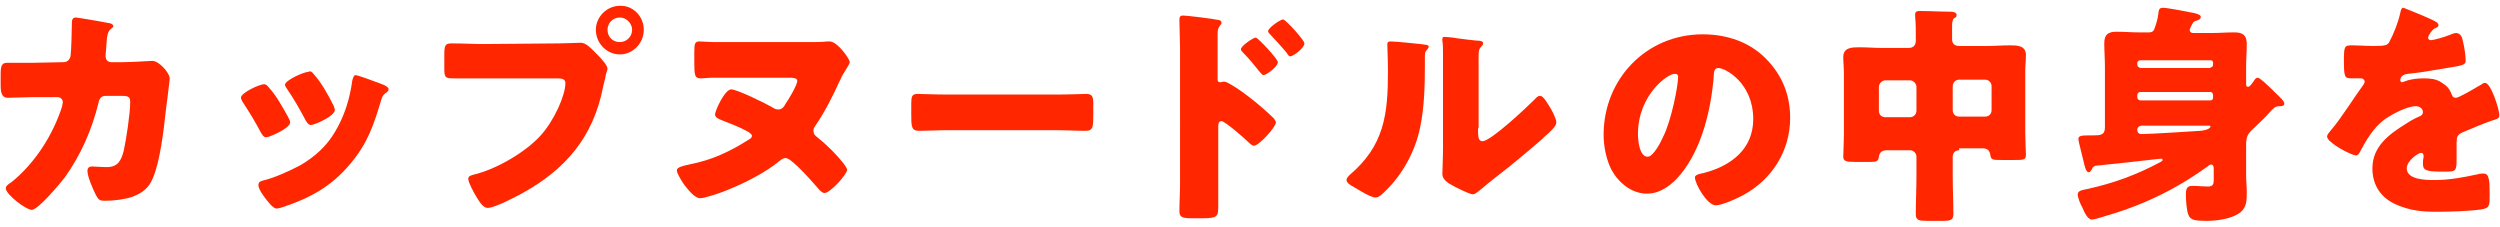
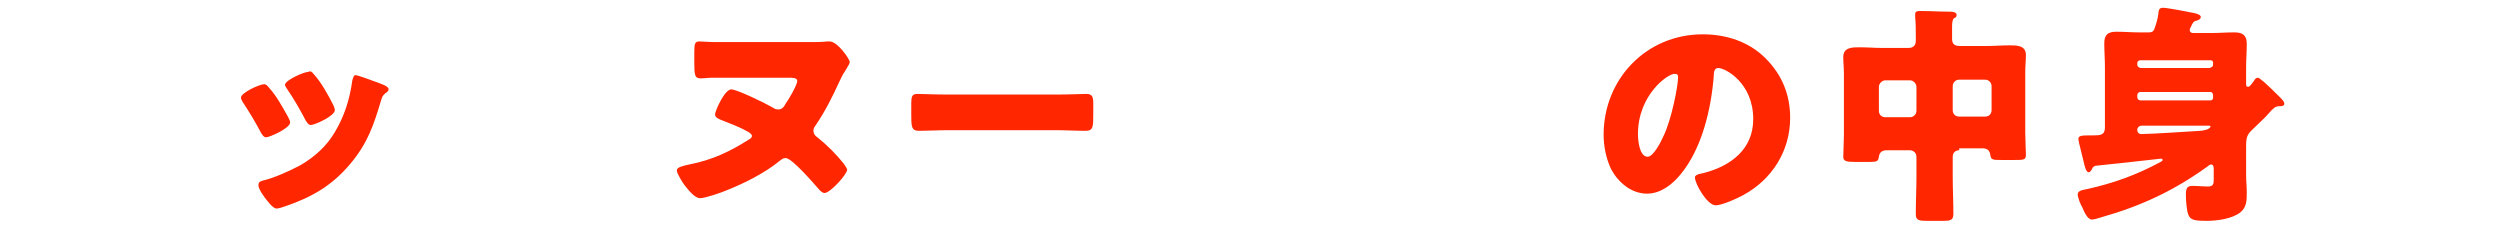
<svg xmlns="http://www.w3.org/2000/svg" version="1.1" id="レイヤー_1" x="0px" y="0px" viewBox="0 0 386 35" style="enable-background:new 0 0 386 35;" xml:space="preserve">
  <style type="text/css">
	.st0{fill:#FF2600;}
</style>
  <g>
-     <path class="st0" d="M9.8,9.6c0.6,0,1-0.4,1.1-1C11,8,11.1,4.4,11.1,3.5c0-0.4,0.1-0.8,0.6-0.8c0.3,0,4.9,0.8,5.3,0.9   c0.1,0,0.5,0.2,0.5,0.4c0,0.1-0.1,0.3-0.3,0.4C16.9,4.6,16.6,5,16.5,6c0,0.3-0.2,2.4-0.2,2.6c0,0.6,0.3,1,0.9,1H19   c1.1,0,4.5-0.2,4.5-0.2c1.1,0,2.7,1.9,2.7,2.7c0,0.4-0.5,4.2-0.6,5c-0.3,2.9-0.9,7.9-2,10.4C23,29,22,29.8,20.4,30.4   c-1.2,0.4-2.9,0.6-4.2,0.6c-0.9,0-1-0.2-1.4-0.9c-0.4-0.8-1.3-2.8-1.3-3.7c0-0.5,0.3-0.7,0.7-0.7s1.4,0.1,2.3,0.1   c1.7,0,2.2-1,2.6-2.5c0.4-1.8,1-5.8,1-7.5c0-0.8-0.2-1-1.3-1h-2.5c-0.7,0-1,0.5-1.1,1.1c-1,4.1-2.7,8-5.2,11.5   c-0.7,0.9-4.1,5-5.1,5c-0.9,0-4-2.4-4-3.3c0-0.4,0.3-0.6,0.9-1c3.6-2.9,6.4-7.3,7.8-11.7c0-0.2,0.1-0.5,0.1-0.6   c0-0.5-0.4-0.8-0.8-0.8H5c-1,0-3.2,0.1-3.8,0.1c-0.8,0-1.1-0.6-1.1-1.9v-1.7c0-1.4,0.2-1.8,1-1.8c1,0,2,0,3,0c0.3,0,0.5,0,0.8,0   L9.8,9.6z" />
    <path class="st0" d="M44.5,18.1c0.2,0.4,0.3,0.6,0.3,0.8c0,0.9-3.2,2.3-3.7,2.3c-0.4,0-0.6-0.4-0.8-0.7c-0.9-1.7-1.8-3.2-2.8-4.7   c-0.1-0.2-0.3-0.5-0.3-0.7c0-0.8,2.9-2.1,3.6-2.1c0.2,0,0.5,0.2,0.7,0.5C42.7,14.8,43.6,16.5,44.5,18.1z M57.9,12.6   C59,13,60,13.3,60,13.8c0,0.2-0.2,0.4-0.5,0.6c-0.3,0.3-0.4,0.3-0.6,0.9c-1.2,4-2.1,6.8-4.9,10.1c-2.9,3.4-6,5.1-10.1,6.5   c-0.3,0.1-0.9,0.3-1.2,0.3c-0.6,0-1.5-1.3-1.9-1.8c0-0.1-0.1-0.1-0.2-0.3c-0.3-0.4-0.7-1.1-0.7-1.5c0-0.5,0.3-0.6,0.6-0.7   c1.8-0.4,4.2-1.5,5.9-2.4c2.2-1.3,4-2.9,5.3-5.1c1.5-2.5,2.3-5.1,2.7-8c0.1-0.3,0.2-0.8,0.5-0.8S57.4,12.4,57.9,12.6z M48.4,11.4   c1.2,1.3,2.3,3.3,3.1,4.9c0.1,0.3,0.2,0.5,0.2,0.7c0,0.9-3.1,2.3-3.7,2.3c-0.4,0-0.6-0.4-0.8-0.7c-0.9-1.7-1.8-3.3-2.9-4.9   c-0.1-0.2-0.3-0.4-0.3-0.6c0-0.7,2.9-2,3.6-2C47.9,10.9,48.2,11.1,48.4,11.4z" />
-     <path class="st0" d="M86.3,6.7c1.1,0,2.7-0.1,3.4-0.1c0.8,0,1.7,1,2.2,1.5l0.3,0.3c0.6,0.6,1.6,1.7,1.6,2.2c0,0.2-0.3,0.9-0.3,1.2   c-0.1,0.6-0.3,1.1-0.4,1.7c-1.5,7.6-5.7,12.6-12.4,16.3c-1.1,0.6-4.3,2.3-5.4,2.3c-0.8,0-1.4-1.2-1.8-1.8c-0.3-0.5-1.2-2.1-1.2-2.7   c0-0.4,0.4-0.5,0.7-0.6c3.5-0.8,8-3.4,10.4-6c2.2-2.4,3.9-6.3,3.9-8.2c0-0.6-0.6-0.7-1.2-0.7H74.6c-1.5,0-3.1,0-4.6,0   c-1.2,0-1.4-0.1-1.4-1.5V8.4c0-1.5,0.2-1.7,1.2-1.7c1.6,0,3.3,0.1,4.9,0.1L86.3,6.7L86.3,6.7z M99.4,4.6c0,2.1-1.7,3.8-3.7,3.8   S92,6.7,92,4.6c0-2,1.7-3.7,3.7-3.7C97.7,0.8,99.4,2.5,99.4,4.6z M93.8,4.6c0,1.1,0.8,1.9,1.9,1.9c1,0,1.9-0.8,1.9-1.9   c0-1-0.9-1.9-1.9-1.9S93.8,3.5,93.8,4.6z" />
    <path class="st0" d="M124.8,6.5c0.9,0,2.2,0,2.9-0.1c0.1,0,0.3,0,0.4,0c1.2,0,3.1,2.7,3.1,3.2c0,0.2-0.2,0.5-0.8,1.5   c-0.3,0.4-0.5,0.9-0.8,1.5c-1.1,2.4-2.2,4.6-3.7,6.8c-0.2,0.3-0.3,0.4-0.3,0.8c0,0.5,0.3,0.8,0.6,1c1.5,1.2,2.9,2.6,4.1,4.1   c0.1,0.2,0.5,0.7,0.5,0.9c0,0.7-2.6,3.6-3.5,3.6c-0.3,0-0.6-0.3-0.8-0.5c-0.8-0.9-4.2-4.9-5.2-4.9c-0.4,0-0.6,0.2-1,0.5   c-2.2,1.8-5.4,3.4-7.9,4.4c-0.9,0.4-3.5,1.3-4.3,1.3c-0.9,0-1.9-1.4-2.4-2c-0.3-0.4-1.2-1.8-1.2-2.3s1-0.7,1.9-0.9   c3.6-0.7,6.3-2,9.3-3.9c0.2-0.1,0.4-0.3,0.4-0.5c0-0.3-0.3-0.4-0.5-0.6c-1.4-0.8-2.8-1.3-4.3-1.9c-0.3-0.1-0.9-0.4-0.9-0.8   c0-0.6,1.5-3.9,2.5-3.9c0.9,0,5.4,2.2,6.4,2.8c0.3,0.2,0.5,0.3,0.9,0.3c0.6,0,0.9-0.5,1.1-0.9c0.4-0.5,1.8-2.9,1.8-3.5   c0-0.5-0.7-0.5-1.3-0.5h-8.7c-1.1,0-2.2,0-3.3,0c-0.5,0-1.1,0.1-1.6,0.1c-0.9,0-1-0.4-1-2.4V8.1c0-1.4,0.1-1.7,0.8-1.7   c0.6,0,1.4,0.1,2.6,0.1C110.6,6.5,124.8,6.5,124.8,6.5z" />
    <path class="st0" d="M163,14.6c2.1,0,4.4-0.1,4.7-0.1c0.9,0,1.1,0.4,1.1,1.4v1.7c0,2,0,2.6-1.2,2.6c-1.4,0-3.1-0.1-4.6-0.1h-16.5   c-1.6,0-3.3,0.1-4.6,0.1c-1.2,0-1.2-0.7-1.2-2.6V16c0-1.1,0.1-1.5,1-1.5c0.5,0,2.5,0.1,4.8,0.1H163z" />
-     <path class="st0" d="M188.1,28.2c0,1.2,0,2.4,0,3.6c0,1.6-0.1,1.9-2.4,1.9H184c-1.5,0-1.9-0.2-1.9-1.1c0-1.4,0.1-2.8,0.1-4.3V7.6   c0-1.3-0.1-3.5-0.1-4.5c0-0.5,0.1-0.7,0.6-0.7s4.7,0.5,5.5,0.7c0.2,0,0.4,0.2,0.4,0.4s-0.1,0.3-0.2,0.4c-0.2,0.3-0.4,0.5-0.4,1.3v7   c0,0.2,0,0.5,0.4,0.5c0.2,0,0.4-0.1,0.6-0.1c0.3,0,0.8,0.3,1.3,0.6c1.2,0.7,2.6,1.8,3.1,2.2c0.9,0.7,2.5,2.1,3.3,2.9   c0.1,0.2,0.3,0.4,0.3,0.6c0,0.7-2.6,3.6-3.4,3.6c-0.3,0-0.7-0.4-0.9-0.6c-0.6-0.6-3.6-3.2-4.1-3.2s-0.5,0.5-0.5,0.9L188.1,28.2   L188.1,28.2z M197.3,9.6c0,0.7-1.8,2-2.2,2c-0.2,0-0.4-0.3-0.6-0.5c-0.8-1-1.6-2-2.5-2.9c-0.2-0.2-0.4-0.4-0.4-0.6   c0-0.5,1.9-1.8,2.3-1.8C194.3,5.9,197.3,9.1,197.3,9.6z M201.4,6.7c0,0.7-1.7,2-2.2,2c-0.2,0-0.4-0.3-0.5-0.5   c-0.8-1-1.7-1.9-2.5-2.8c-0.3-0.3-0.4-0.4-0.4-0.6c0-0.5,1.9-1.8,2.3-1.8S201.4,6.2,201.4,6.7z" />
-     <path class="st0" d="M219.3,6.8c0.7,0.1,1.3,0.1,1.3,0.4c0,0.1-0.1,0.3-0.2,0.4C220,8,220,8.2,220,9c0,0.4,0,0.9,0,1.3   c0,3-0.1,6.3-0.7,9.2c-0.7,3.7-2.7,7.4-5.4,10c-0.4,0.4-1,1-1.5,1c-0.8,0-2.8-1.3-3.5-1.7c-0.4-0.2-1-0.6-1-1   c0-0.3,0.3-0.6,0.5-0.8c5.3-4.5,5.9-9.3,5.9-15.9c0-1.7-0.1-4.1-0.1-4.3c0-0.3,0.2-0.4,0.5-0.4C215.5,6.4,218.4,6.7,219.3,6.8z    M228.2,19.8c0,1.5,0.1,2,0.7,2c1.3,0,6.9-5.3,8.1-6.5c0.2-0.2,0.4-0.5,0.8-0.5c0.5,0,1.1,1.1,1.6,1.9c0.3,0.5,0.9,1.7,0.9,2.2   c0,0.6-1,1.5-1.7,2.1c-0.1,0.1-0.3,0.2-0.3,0.3c-1.7,1.5-3.4,2.9-5.1,4.3c-1.5,1.2-3,2.3-4.5,3.6c-0.4,0.3-0.9,0.8-1.3,0.8   c-0.5,0-2.7-1.1-3.2-1.4c-0.6-0.3-1.5-0.9-1.5-1.7c0-0.7,0.1-2.3,0.1-4.3V11.4c0-0.7,0-1.9,0-3c0-0.8,0-1.6-0.1-2.1   c0-0.1,0-0.2,0-0.3c0-0.3,0.2-0.3,0.4-0.3c0.1,0,1.5,0.1,1.8,0.2c0.6,0.1,3.1,0.4,3.6,0.4c0.3,0.1,0.5,0.1,0.5,0.4   c0,0.2-0.2,0.4-0.3,0.5c-0.4,0.4-0.4,0.9-0.4,1.4c0,1.1,0,2.2,0,3.2v8H228.2z" />
    <path class="st0" d="M272.6,9c2.6,2.6,3.8,5.7,3.8,9.2c0,5.1-2.8,9.5-7.2,11.9c-0.9,0.5-3.3,1.6-4.3,1.6c-1.3,0-3.2-3.3-3.2-4.3   c0-0.3,0.3-0.5,1.4-0.7c4.2-1.1,7.6-3.7,7.6-8.3c0-5.6-4.3-7.9-5.4-7.9c-0.6,0-0.7,0.6-0.7,1.3c-0.4,5-1.8,11.1-5.1,15.1   c-1.3,1.6-3.1,3-5.2,3c-2.4,0-4.4-1.7-5.5-3.7c-0.8-1.6-1.2-3.6-1.2-5.4c0-8.6,6.6-15.5,15.3-15.5C266.5,5.3,270,6.4,272.6,9z    M252.9,20.7c0,0.9,0.2,3.5,1.5,3.5c0.9,0,2.1-2.4,2.4-3.1c1.3-2.6,2.3-7.9,2.3-9.2c0-0.3-0.1-0.5-0.5-0.5   C257.6,11.3,252.9,14.6,252.9,20.7z" />
    <path class="st0" d="M302.5,23.2c-0.6,0-1,0.4-1,1v3c0,1.9,0.1,3.8,0.1,5.8c0,1-0.4,1.1-1.7,1.1h-2.4c-1.2,0-1.7-0.1-1.7-1   c0-2,0.1-3.9,0.1-5.9v-3c0-0.6-0.5-1-1-1h-3.6c-0.7,0-1.1,0.3-1.2,1s-0.3,0.8-1.4,0.8h-2.3c-1.3,0-1.8-0.1-1.8-0.8   c0-0.6,0.1-2.3,0.1-3.4v-9.4c0-0.9-0.1-1.8-0.1-2.6c0-1.5,1.4-1.5,2.5-1.5c1.2,0,2.3,0.1,3.5,0.1h4.1c0.7,0,1.1-0.4,1.1-1.1V5.6   c0-0.9,0-2.1-0.1-3c0-0.1,0-0.3,0-0.4c0-0.5,0.4-0.5,0.8-0.5c1.5,0,3,0.1,4.4,0.1c0.4,0,1.2,0,1.2,0.5c0,0.3-0.1,0.4-0.4,0.5   c-0.3,0.3-0.3,0.9-0.3,1.5V6c0,0.8,0.4,1.1,1.2,1.1h4.2c1.2,0,2.3-0.1,3.5-0.1c1.1,0,2.5,0,2.5,1.5c0,0.8-0.1,1.6-0.1,2.6v9.4   c0,1.2,0.1,2.8,0.1,3.4c0,0.8-0.4,0.8-1.7,0.8H309c-1.3,0-1.6,0-1.7-0.8c-0.1-0.7-0.5-1-1.2-1h-3.6V23.2z M290.1,17.1   c0,0.6,0.4,1,1,1h3.8c0.5,0,1-0.4,1-1v-3.7c0-0.5-0.5-1-1-1h-3.8c-0.5,0-1,0.5-1,1V17.1z M307.5,13.3c0-0.5-0.4-1-1-1h-4   c-0.6,0-1,0.5-1,1V17c0,0.6,0.4,1,1,1h4c0.6,0,1-0.4,1-1V13.3z" />
    <path class="st0" d="M334,1.2c0.6,0,3.7,0.6,4.7,0.8c0.5,0.1,1.1,0.3,1.1,0.6c0,0.4-0.4,0.5-0.7,0.6c-0.4,0.1-0.5,0.2-0.9,1.1   c-0.1,0.1-0.1,0.3-0.1,0.4c0,0.2,0.2,0.4,0.5,0.4h2.8c1.2,0,2.3-0.1,3.5-0.1c1.1,0,2,0.2,2,1.8c0,1.2-0.1,2.4-0.1,3.6v2.4   c0,0.4,0,0.6,0.3,0.6s0.6-0.5,0.9-0.9c0.1-0.2,0.3-0.5,0.6-0.5c0.3,0,1.4,1,3,2.6c0.4,0.4,1.1,1,1.1,1.4s-0.5,0.4-0.8,0.4   c-0.6,0-0.9,0.3-1.7,1.2c-0.4,0.5-1,1-1.8,1.8c-1.4,1.3-1.6,1.5-1.6,3.2V27c0,0.9,0.1,1.8,0.1,2.7c0,1.2,0,2.3-1,3.1   c-1.3,1-3.6,1.3-5.2,1.3c-1.7,0-2.5-0.1-2.8-0.9c-0.3-0.7-0.4-2.3-0.4-3.2c0-0.9,0.2-1.3,1-1.3s1.8,0.1,2.4,0.1   c0.9,0,0.9-0.5,0.9-1.2v-1.4c0-0.3,0-0.8-0.4-0.8c-0.3,0-0.5,0.3-0.7,0.4c-5,3.6-10.1,6-16.1,7.7c-0.4,0.1-1.2,0.4-1.6,0.4   c-0.7,0-1.2-1.2-1.5-1.9c-0.3-0.5-0.7-1.5-0.7-2c0-0.6,0.9-0.7,1.4-0.8c4.1-0.9,7.7-2.2,11.4-4.2c0.1-0.1,0.3-0.1,0.3-0.3   c0-0.2-0.1-0.2-0.3-0.2c0,0-8.9,1-10.1,1.1c-0.2,0.1-0.4,0.2-0.5,0.5c-0.1,0.2-0.3,0.5-0.5,0.5c-0.4,0-0.6-0.8-0.8-1.7   c-0.1-0.5-0.8-3.1-0.8-3.4c0-0.5,0.3-0.6,1.7-0.6h0.6c1,0,1.8,0,1.8-1.2v-9.4c0-1.2-0.1-2.4-0.1-3.6c0-1.4,0.6-1.8,1.9-1.8   c1.2,0,2.3,0.1,3.5,0.1h1.5c0.8,0,0.8-0.5,1-1c0.3-0.9,0.4-1.4,0.5-2.3C333.4,1.3,333.6,1.2,334,1.2z M341.3,10.4   c0.3,0,0.4-0.2,0.4-0.5V9.7c0-0.3-0.2-0.4-0.4-0.4h-10.8c-0.3,0-0.5,0.2-0.5,0.4V10c0,0.3,0.2,0.4,0.5,0.5h10.8V10.4z M341.3,15.5   c0.3,0,0.4-0.2,0.4-0.5v-0.3c0-0.3-0.2-0.5-0.4-0.5h-10.8c-0.3,0-0.5,0.2-0.5,0.5V15c0,0.3,0.2,0.5,0.5,0.5H341.3z M330.7,19.4   c-0.4,0-0.7,0.3-0.7,0.6v0.1c0,0.4,0.3,0.6,0.6,0.6c1.4,0,7.5-0.4,9.1-0.5c0.3,0,1.6-0.2,1.6-0.7c0-0.1-0.2-0.1-0.4-0.1H330.7z" />
-     <path class="st0" d="M375.4,3c0.6,0.3,1.1,0.5,1.1,0.9c0,0.3-0.4,0.4-0.6,0.5c-0.4,0.2-1,1.1-1,1.4s0.2,0.4,0.4,0.4   c0.5,0,2.2-0.5,2.9-0.8c0.3-0.1,0.7-0.3,1-0.3c0.8,0,1,0.8,1.1,1.4c0.2,0.7,0.4,2.2,0.4,2.9c0,0.5-0.3,0.7-2.3,1s-4.4,0.8-6.6,1   c-1.2,0.1-1.2,0.9-1.2,1c0,0.2,0.2,0.3,0.3,0.3c0.1,0,0.3-0.1,0.3-0.1c1-0.4,2-0.5,3.1-0.5c0.9,0,1.9,0.1,2.6,0.6   c1,0.6,1.3,1,1.7,2c0.1,0.3,0.3,0.4,0.6,0.4c0.4,0,2.3-1.1,3.3-1.7c0.3-0.2,0.6-0.3,0.7-0.4s0.3-0.2,0.5-0.2c0.9,0,2.2,4.1,2.2,5   c0,0.5-0.4,0.6-1.1,0.8c-1.7,0.6-2.8,1.1-4.5,1.8c-0.9,0.4-1,0.7-1,1.7c0,0.4,0,1.3,0,2.1c0,2.3,0,2.3-2,2.3   c-2.5,0-3.2-0.1-3.2-1.2c0-0.3,0-0.6,0.1-1v-0.2c0-0.3-0.1-0.5-0.4-0.5c-0.4,0-2.2,1.2-2.2,2.4c0,1.8,3.1,1.8,4.3,1.8   c2.3,0,4.4-0.4,6.7-0.9c0.3-0.1,0.6-0.1,0.9-0.1c0.9,0,0.9,1.3,0.9,3.6c0,1.4-0.1,1.7-1.1,1.9c-1.6,0.3-5.2,0.4-7,0.4   c-2.5,0-4.2-0.2-6.3-1.1c-2.3-1-3.7-2.9-3.7-5.6c0-3.4,2.6-5.3,5.2-6.9c0.6-0.4,1.3-0.8,2-1.1c0.3-0.1,0.6-0.3,0.6-0.7   c0-0.5-0.5-0.9-1.1-0.9c-1.4,0-3.8,1.3-4.9,2.1c-1.7,1.3-2.8,3.2-3.8,5.1c-0.1,0.2-0.3,0.4-0.5,0.4c-0.8,0-4.5-2-4.5-2.9   c0-0.3,0.2-0.5,0.6-1c1.5-1.7,3.8-5.4,5-7c0.2-0.3,0.2-0.4,0.2-0.5c0-0.3-0.3-0.5-0.5-0.5c-0.4,0-0.9,0-1.4,0   c-1.2,0-1.3-0.1-1.3-2.8c0-2.2,0.1-2.3,1.3-2.3c0.8,0,2.1,0.1,3.3,0.1c1.8,0,2.1-0.1,2.4-0.6c0.7-1.3,1.4-3.1,1.7-4.5   c0.1-0.5,0.2-0.8,0.5-0.8C371.4,1.3,374.8,2.7,375.4,3z" />
  </g>
</svg>